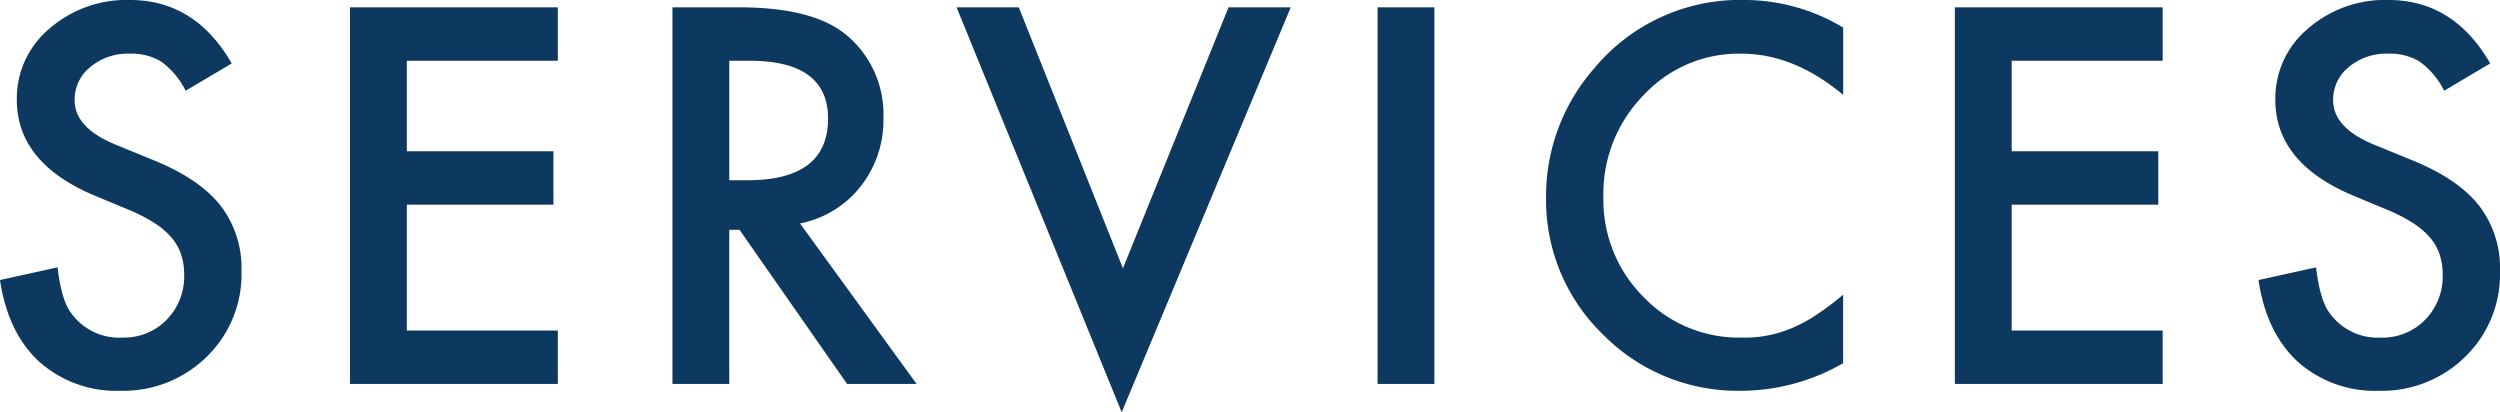
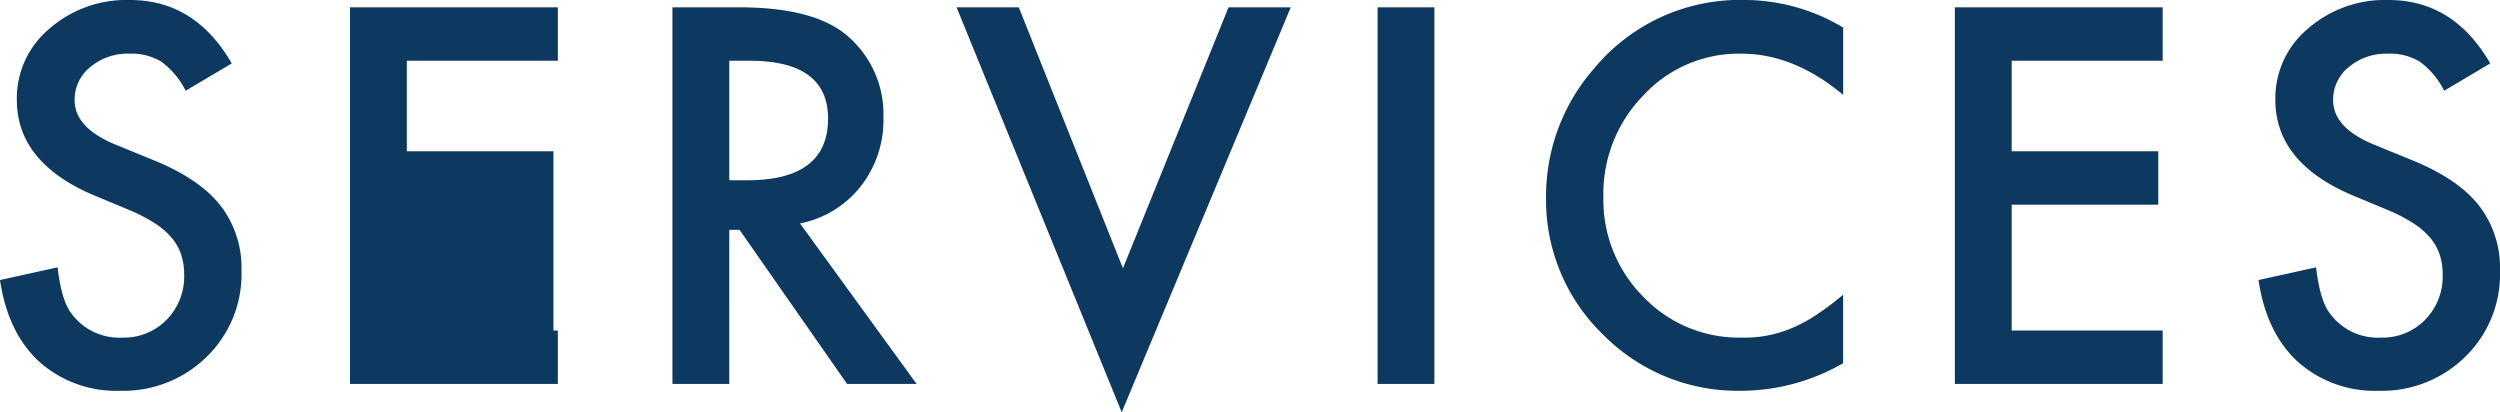
<svg xmlns="http://www.w3.org/2000/svg" width="340.295" height="56.113" viewBox="0 0 340.295 56.113">
-   <path d="M35.129-43.629,28.854-39.91A10.786,10.786,0,0,0,25.5-43.895a7.823,7.823,0,0,0-4.283-1.062,7.912,7.912,0,0,0-5.346,1.826,5.661,5.661,0,0,0-2.125,4.516q0,3.752,5.578,6.043l5.113,2.092q6.242,2.523,9.131,6.159a13.882,13.882,0,0,1,2.889,8.915A15.663,15.663,0,0,1,31.742-3.719,16.184,16.184,0,0,1,19.955.93,15.768,15.768,0,0,1,8.932-3.021Q4.648-6.973,3.586-14.145l7.836-1.727q.531,4.516,1.859,6.242a8.053,8.053,0,0,0,6.973,3.32,8.091,8.091,0,0,0,6.01-2.424,8.385,8.385,0,0,0,2.391-6.143,8.62,8.62,0,0,0-.415-2.739,6.95,6.95,0,0,0-1.295-2.291,10.35,10.35,0,0,0-2.274-1.959,21.911,21.911,0,0,0-3.32-1.743L16.4-25.666Q5.877-30.115,5.877-38.682a12.348,12.348,0,0,1,4.416-9.662,15.955,15.955,0,0,1,10.99-3.918Q30.148-52.262,35.129-43.629Zm44.387-.365H58.963v12.318H78.919V-24.4H58.963V-7.271H79.516V0H51.227V-51.266H79.516Zm32.965,22.146L128.353,0H118.89L104.247-20.984h-1.395V0H95.116V-51.266h9.064q10.16,0,14.676,3.818a14.028,14.028,0,0,1,4.98,11.223,14.566,14.566,0,0,1-3.121,9.363A13.912,13.912,0,0,1,112.482-21.848Zm-9.629-5.877h2.457q10.99,0,10.99-8.4,0-7.869-10.691-7.869h-2.756Zm39.407-23.541,14.178,35.527,14.377-35.527h8.467L156.271,3.852,133.793-51.266Zm56.573,0V0H191.1V-51.266Zm55.643,2.756v9.164q-6.707-5.611-13.879-5.611a17.672,17.672,0,0,0-13.314,5.678,19.143,19.143,0,0,0-5.445,13.813,18.682,18.682,0,0,0,5.445,13.613A17.985,17.985,0,0,0,240.63-6.309a16.376,16.376,0,0,0,6.939-1.328,20.013,20.013,0,0,0,3.3-1.793,39.049,39.049,0,0,0,3.6-2.723v9.33A27.943,27.943,0,0,1,240.53.93a25.73,25.73,0,0,1-18.76-7.67,25.43,25.43,0,0,1-7.736-18.66,26.325,26.325,0,0,1,6.475-17.465,25.779,25.779,0,0,1,20.619-9.4A26.172,26.172,0,0,1,254.475-48.51Zm43.491,4.516H277.413v12.318h19.955V-24.4H277.413V-7.271h20.553V0H269.677V-51.266h28.289Zm44.586.365-6.275,3.719a10.786,10.786,0,0,0-3.354-3.984,7.823,7.823,0,0,0-4.283-1.062,7.912,7.912,0,0,0-5.346,1.826,5.661,5.661,0,0,0-2.125,4.516q0,3.752,5.578,6.043l5.113,2.092q6.242,2.523,9.131,6.159a13.882,13.882,0,0,1,2.889,8.915,15.663,15.663,0,0,1-4.715,11.688A16.184,16.184,0,0,1,327.379.93a15.768,15.768,0,0,1-11.023-3.951q-4.283-3.951-5.346-11.123l7.836-1.727q.531,4.516,1.859,6.242a8.053,8.053,0,0,0,6.973,3.32,8.091,8.091,0,0,0,6.01-2.424,8.385,8.385,0,0,0,2.391-6.143,8.62,8.62,0,0,0-.415-2.739,6.951,6.951,0,0,0-1.295-2.291,10.35,10.35,0,0,0-2.274-1.959,21.912,21.912,0,0,0-3.32-1.743l-4.947-2.059Q313.3-30.115,313.3-38.682a12.348,12.348,0,0,1,4.416-9.662,15.955,15.955,0,0,1,10.99-3.918Q337.572-52.262,342.553-43.629Z" transform="translate(-3.586 52.262)" fill="#0d3860" />
+   <path d="M35.129-43.629,28.854-39.91A10.786,10.786,0,0,0,25.5-43.895a7.823,7.823,0,0,0-4.283-1.062,7.912,7.912,0,0,0-5.346,1.826,5.661,5.661,0,0,0-2.125,4.516q0,3.752,5.578,6.043l5.113,2.092q6.242,2.523,9.131,6.159a13.882,13.882,0,0,1,2.889,8.915A15.663,15.663,0,0,1,31.742-3.719,16.184,16.184,0,0,1,19.955.93,15.768,15.768,0,0,1,8.932-3.021Q4.648-6.973,3.586-14.145l7.836-1.727q.531,4.516,1.859,6.242a8.053,8.053,0,0,0,6.973,3.32,8.091,8.091,0,0,0,6.01-2.424,8.385,8.385,0,0,0,2.391-6.143,8.62,8.62,0,0,0-.415-2.739,6.95,6.95,0,0,0-1.295-2.291,10.35,10.35,0,0,0-2.274-1.959,21.911,21.911,0,0,0-3.32-1.743L16.4-25.666Q5.877-30.115,5.877-38.682a12.348,12.348,0,0,1,4.416-9.662,15.955,15.955,0,0,1,10.99-3.918Q30.148-52.262,35.129-43.629Zm44.387-.365H58.963v12.318H78.919V-24.4V-7.271H79.516V0H51.227V-51.266H79.516Zm32.965,22.146L128.353,0H118.89L104.247-20.984h-1.395V0H95.116V-51.266h9.064q10.16,0,14.676,3.818a14.028,14.028,0,0,1,4.98,11.223,14.566,14.566,0,0,1-3.121,9.363A13.912,13.912,0,0,1,112.482-21.848Zm-9.629-5.877h2.457q10.99,0,10.99-8.4,0-7.869-10.691-7.869h-2.756Zm39.407-23.541,14.178,35.527,14.377-35.527h8.467L156.271,3.852,133.793-51.266Zm56.573,0V0H191.1V-51.266Zm55.643,2.756v9.164q-6.707-5.611-13.879-5.611a17.672,17.672,0,0,0-13.314,5.678,19.143,19.143,0,0,0-5.445,13.813,18.682,18.682,0,0,0,5.445,13.613A17.985,17.985,0,0,0,240.63-6.309a16.376,16.376,0,0,0,6.939-1.328,20.013,20.013,0,0,0,3.3-1.793,39.049,39.049,0,0,0,3.6-2.723v9.33A27.943,27.943,0,0,1,240.53.93a25.73,25.73,0,0,1-18.76-7.67,25.43,25.43,0,0,1-7.736-18.66,26.325,26.325,0,0,1,6.475-17.465,25.779,25.779,0,0,1,20.619-9.4A26.172,26.172,0,0,1,254.475-48.51Zm43.491,4.516H277.413v12.318h19.955V-24.4H277.413V-7.271h20.553V0H269.677V-51.266h28.289Zm44.586.365-6.275,3.719a10.786,10.786,0,0,0-3.354-3.984,7.823,7.823,0,0,0-4.283-1.062,7.912,7.912,0,0,0-5.346,1.826,5.661,5.661,0,0,0-2.125,4.516q0,3.752,5.578,6.043l5.113,2.092q6.242,2.523,9.131,6.159a13.882,13.882,0,0,1,2.889,8.915,15.663,15.663,0,0,1-4.715,11.688A16.184,16.184,0,0,1,327.379.93a15.768,15.768,0,0,1-11.023-3.951q-4.283-3.951-5.346-11.123l7.836-1.727q.531,4.516,1.859,6.242a8.053,8.053,0,0,0,6.973,3.32,8.091,8.091,0,0,0,6.01-2.424,8.385,8.385,0,0,0,2.391-6.143,8.62,8.62,0,0,0-.415-2.739,6.951,6.951,0,0,0-1.295-2.291,10.35,10.35,0,0,0-2.274-1.959,21.912,21.912,0,0,0-3.32-1.743l-4.947-2.059Q313.3-30.115,313.3-38.682a12.348,12.348,0,0,1,4.416-9.662,15.955,15.955,0,0,1,10.99-3.918Q337.572-52.262,342.553-43.629Z" transform="translate(-3.586 52.262)" fill="#0d3860" />
</svg>